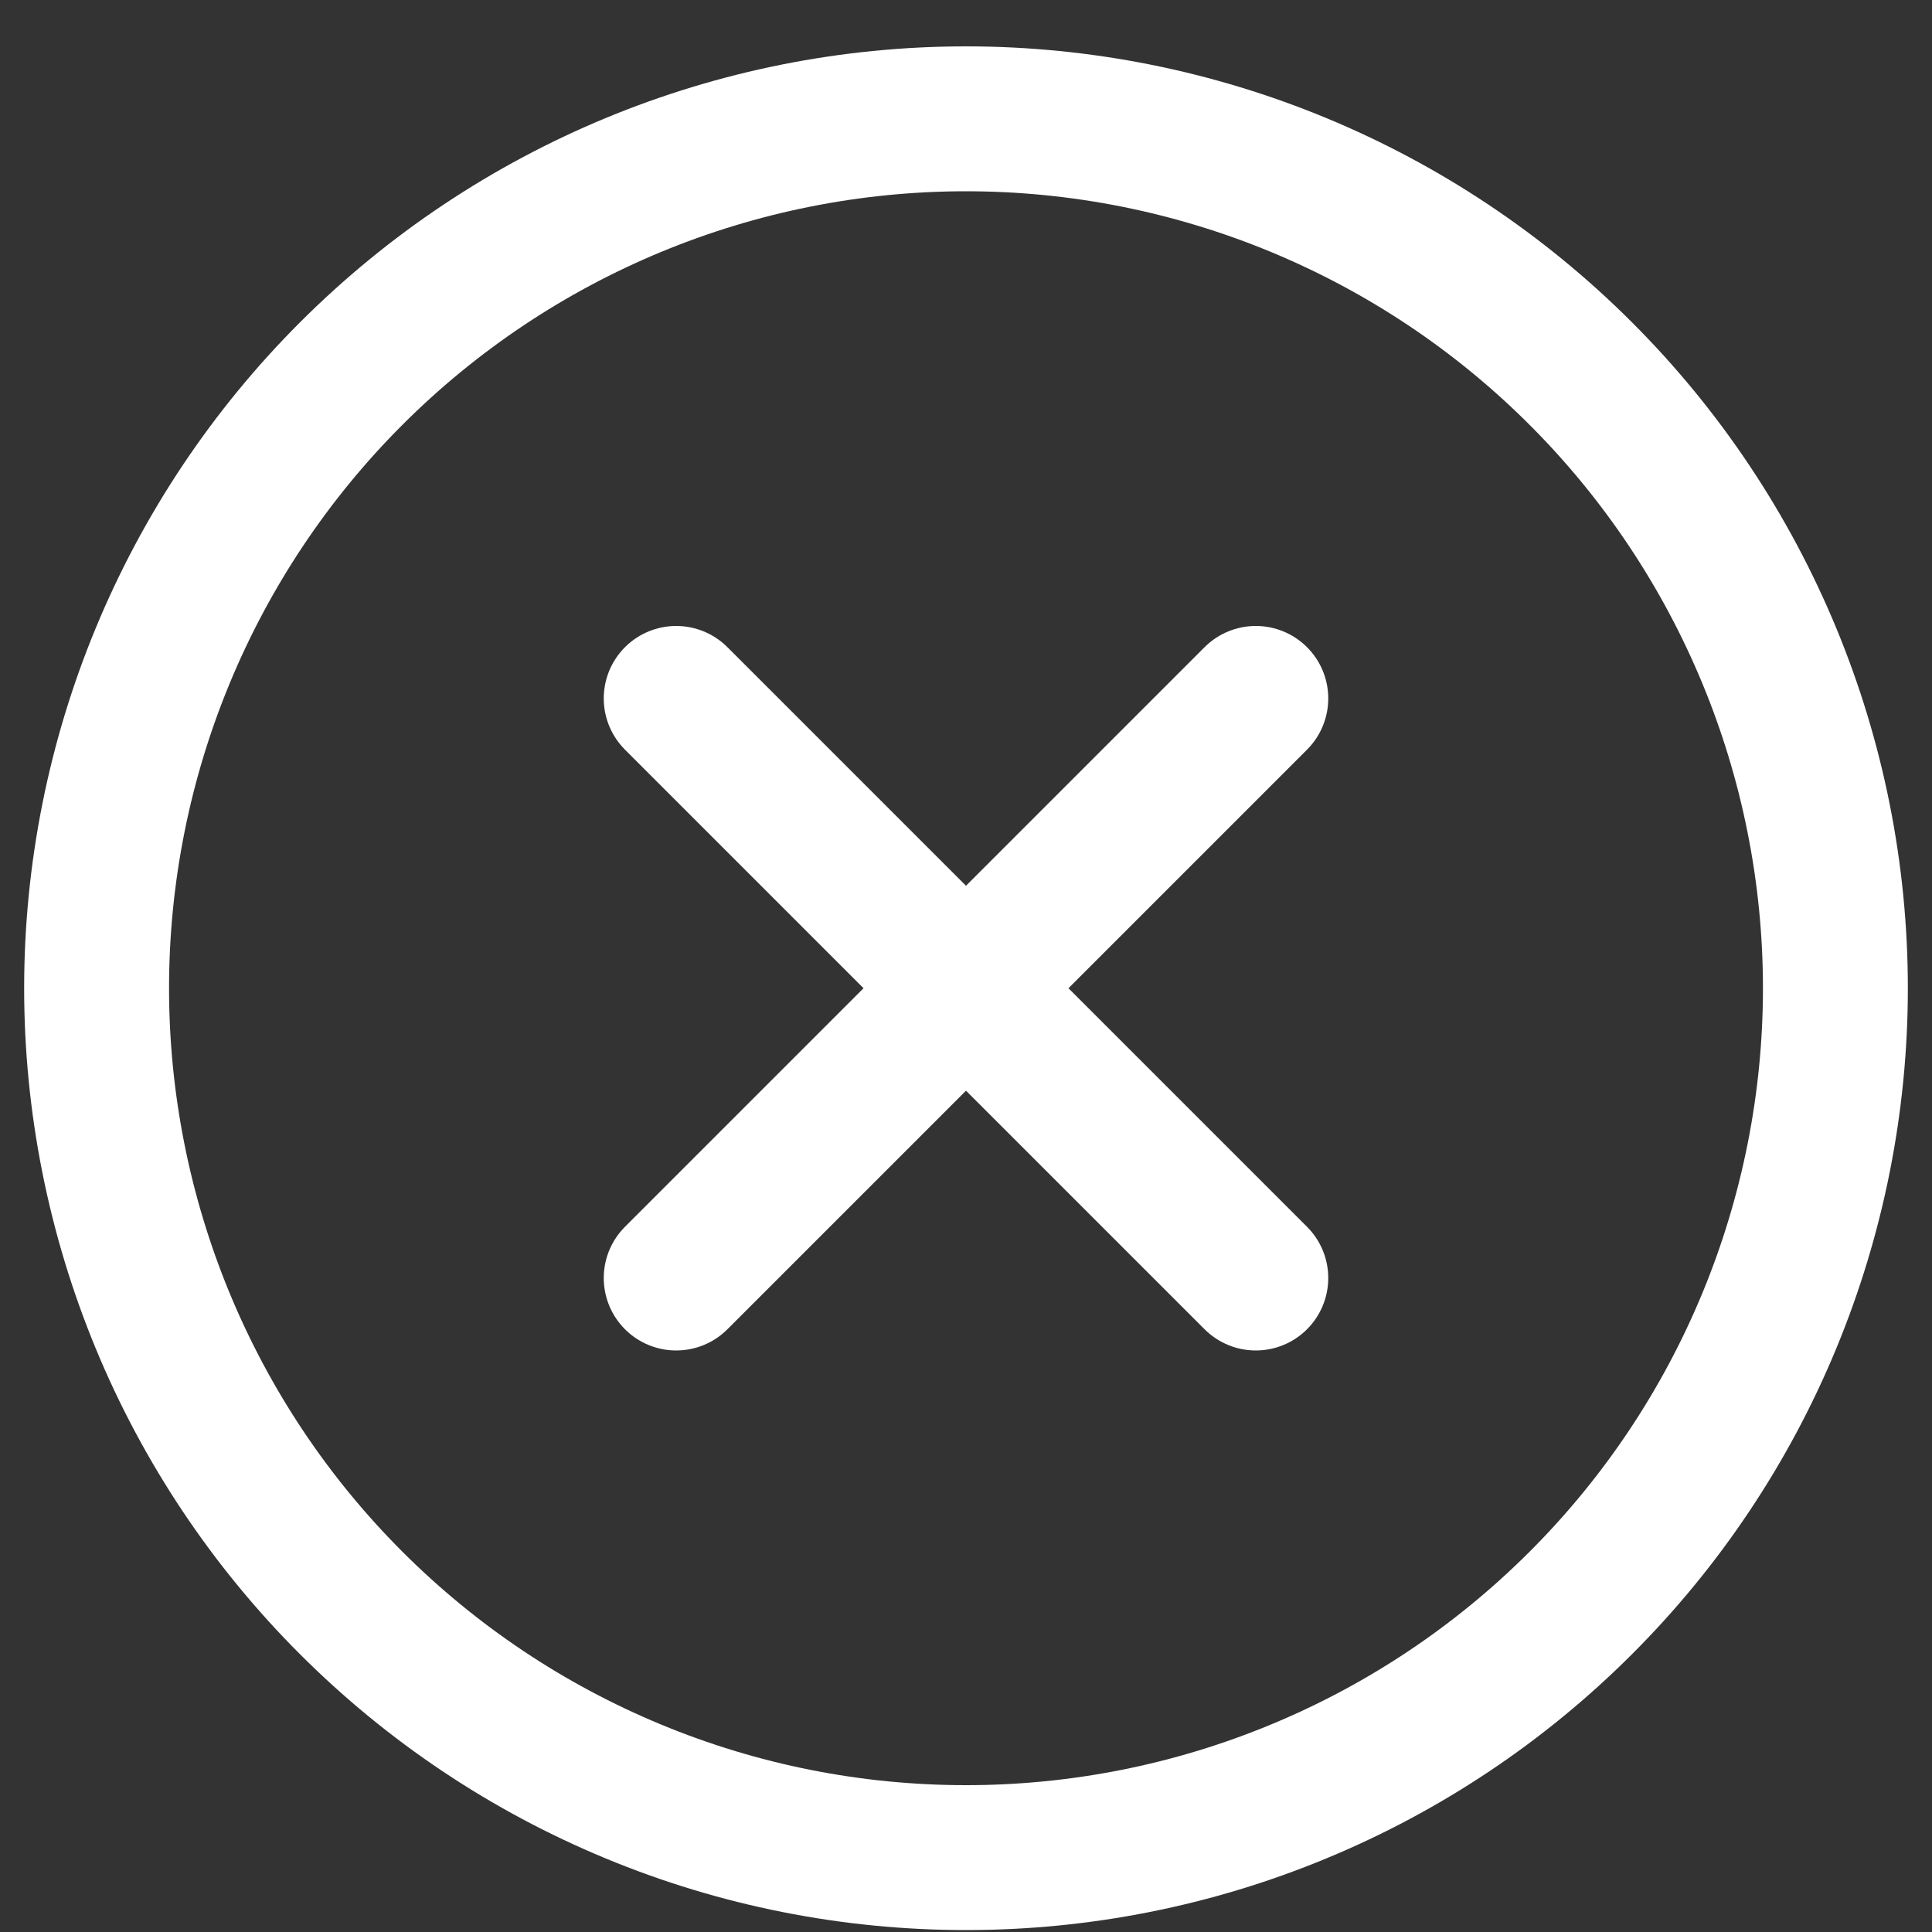
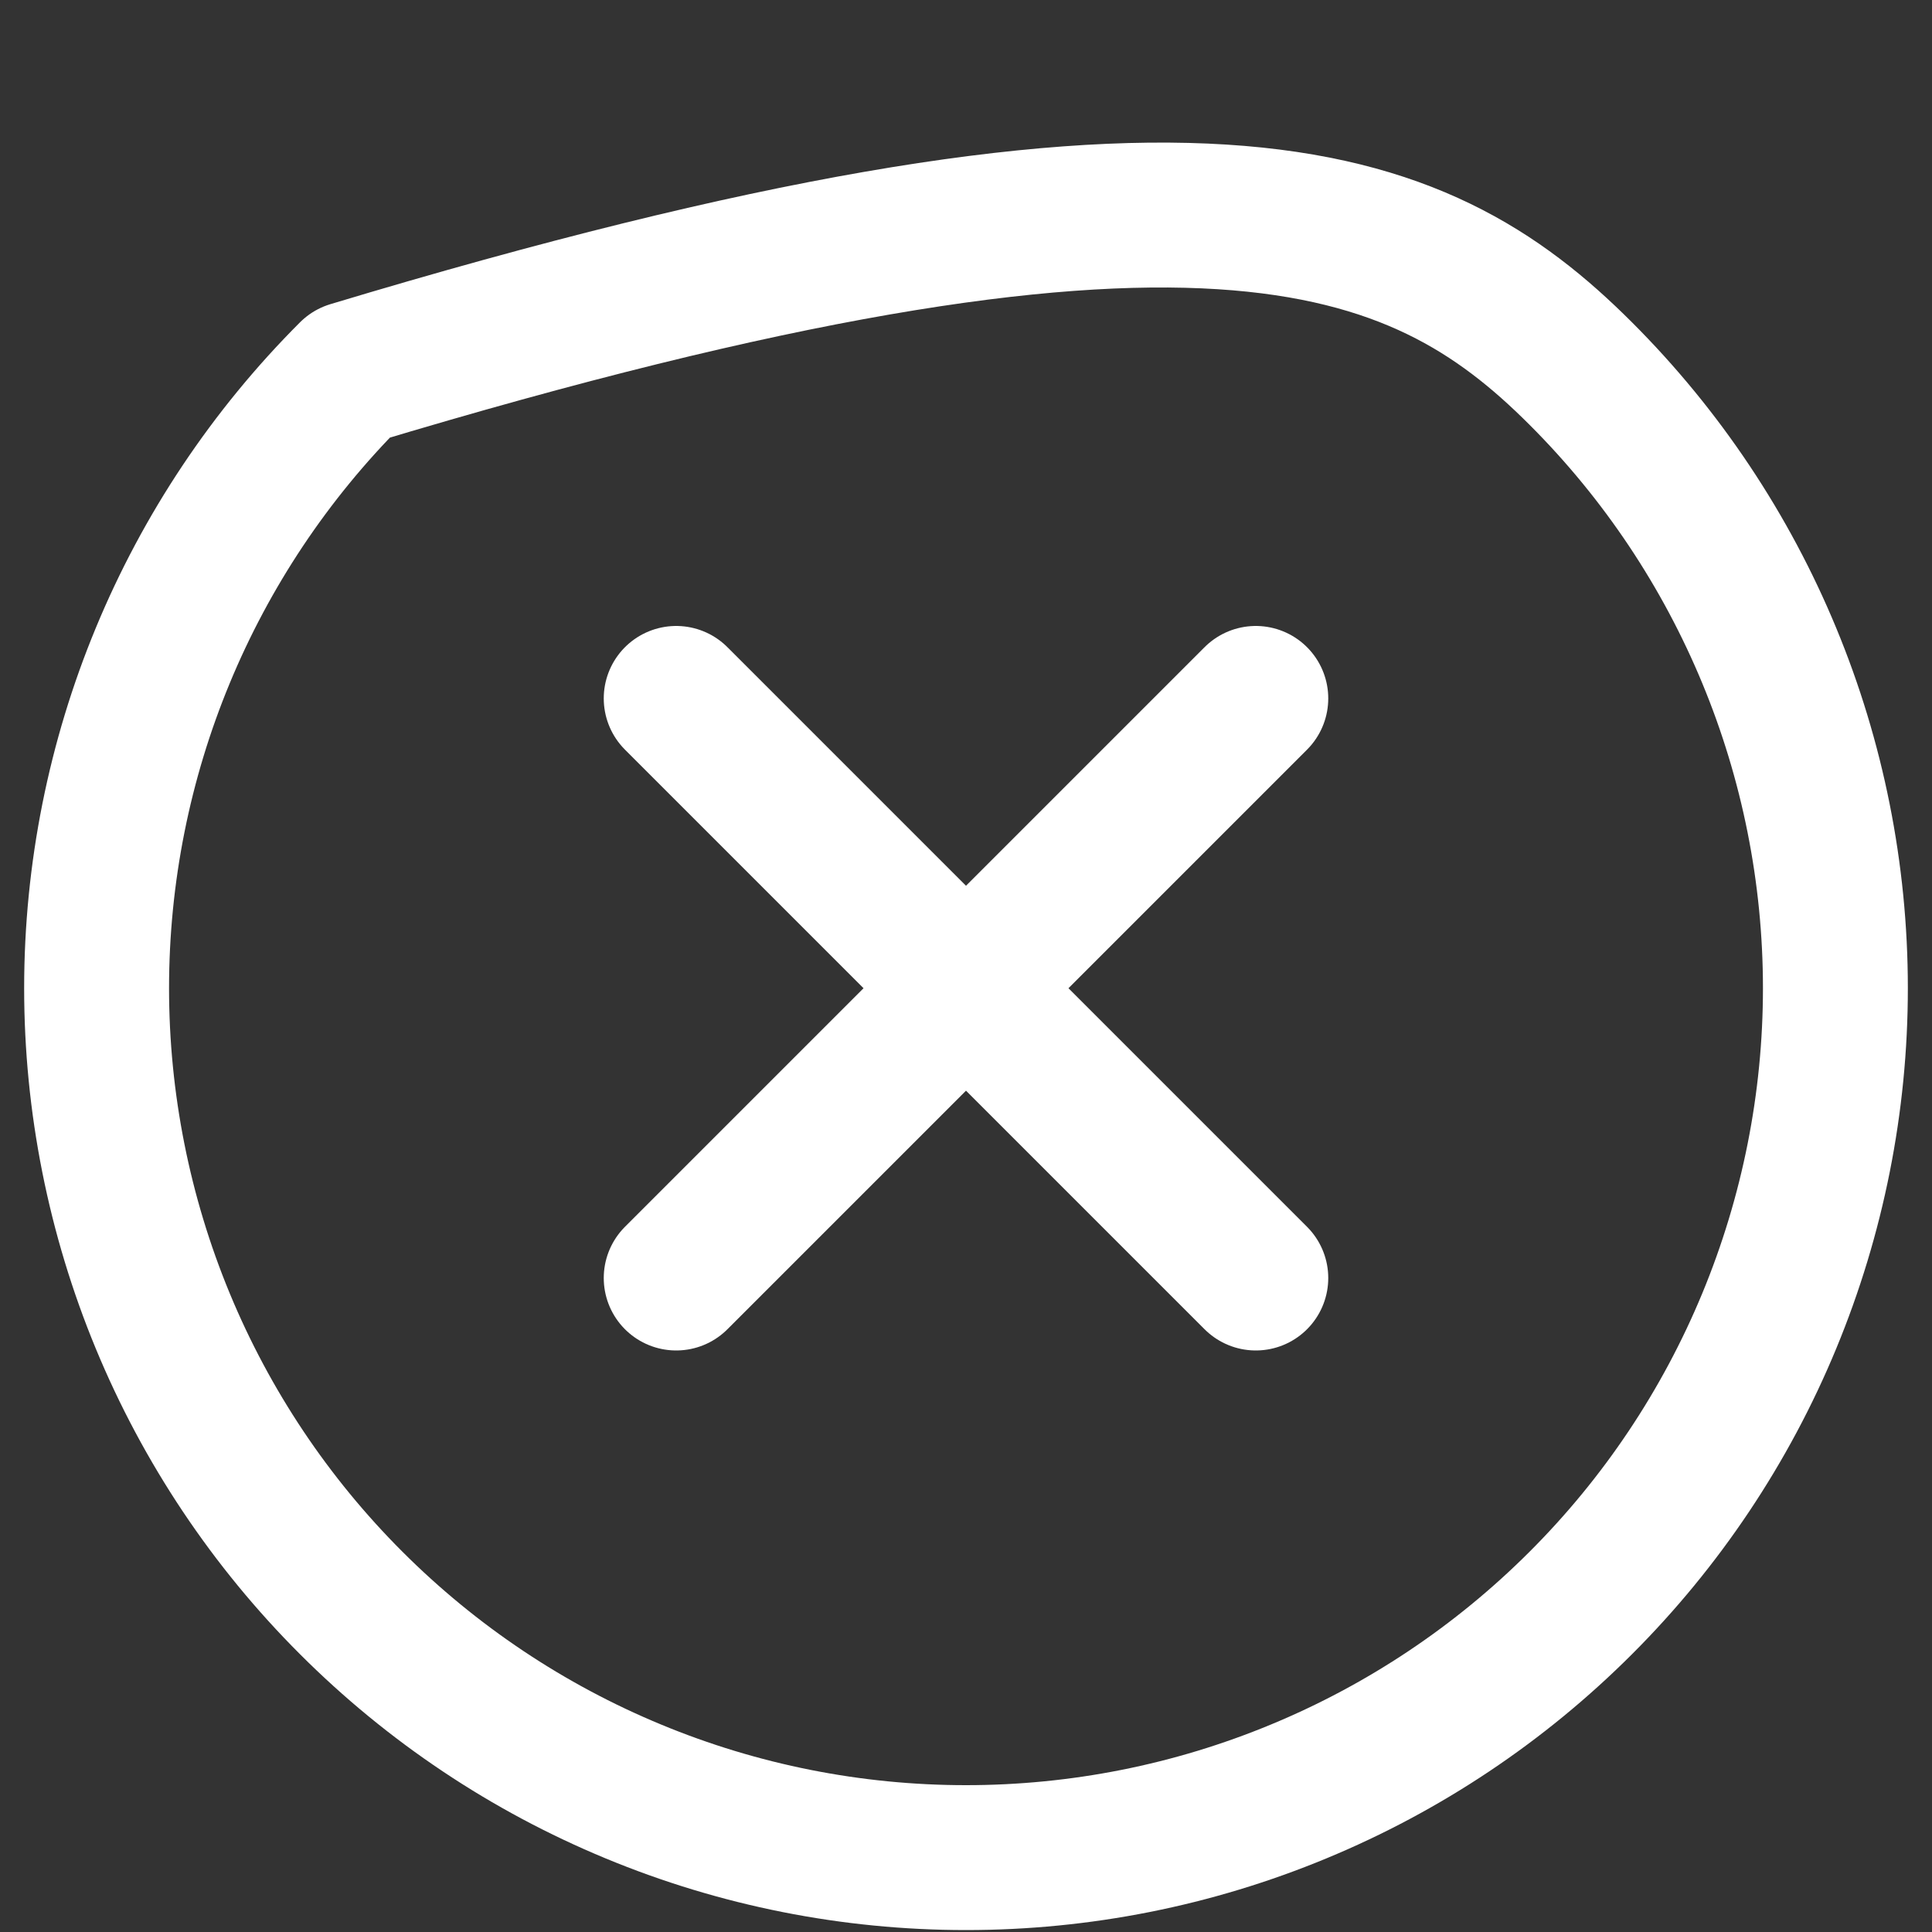
<svg xmlns="http://www.w3.org/2000/svg" width="20" height="20" viewBox="0 0 20 20" fill="none">
  <rect x="0" y="0" width="20" height="20" fill="#333333" stroke="none" />
-   <path d="M13 7.23L7 13.23M7 7.23L13 13.23M19 10.23C19 11.412 18.767 12.583 18.315 13.675C17.863 14.767 17.2 15.759 16.364 16.594C15.528 17.43 14.536 18.093 13.444 18.545C12.352 18.998 11.182 19.23 10 19.23C8.818 19.23 7.648 18.998 6.556 18.545C5.464 18.093 4.472 17.43 3.636 16.594C2.8 15.759 2.137 14.767 1.685 13.675C1.233 12.583 1 11.412 1 10.23C1 7.844 1.948 5.554 3.636 3.867C5.324 2.179 7.613 1.23 10 1.23C12.387 1.23 14.676 2.179 16.364 3.867C18.052 5.554 19 7.844 19 10.23Z" stroke="white" stroke-width="1.5" stroke-linecap="round" stroke-linejoin="round" />
+   <path d="M13 7.23L7 13.23M7 7.23L13 13.23M19 10.23C19 11.412 18.767 12.583 18.315 13.675C17.863 14.767 17.2 15.759 16.364 16.594C15.528 17.43 14.536 18.093 13.444 18.545C12.352 18.998 11.182 19.23 10 19.23C8.818 19.23 7.648 18.998 6.556 18.545C5.464 18.093 4.472 17.43 3.636 16.594C2.8 15.759 2.137 14.767 1.685 13.675C1.233 12.583 1 11.412 1 10.23C1 7.844 1.948 5.554 3.636 3.867C12.387 1.23 14.676 2.179 16.364 3.867C18.052 5.554 19 7.844 19 10.23Z" stroke="white" stroke-width="1.5" stroke-linecap="round" stroke-linejoin="round" />
</svg>